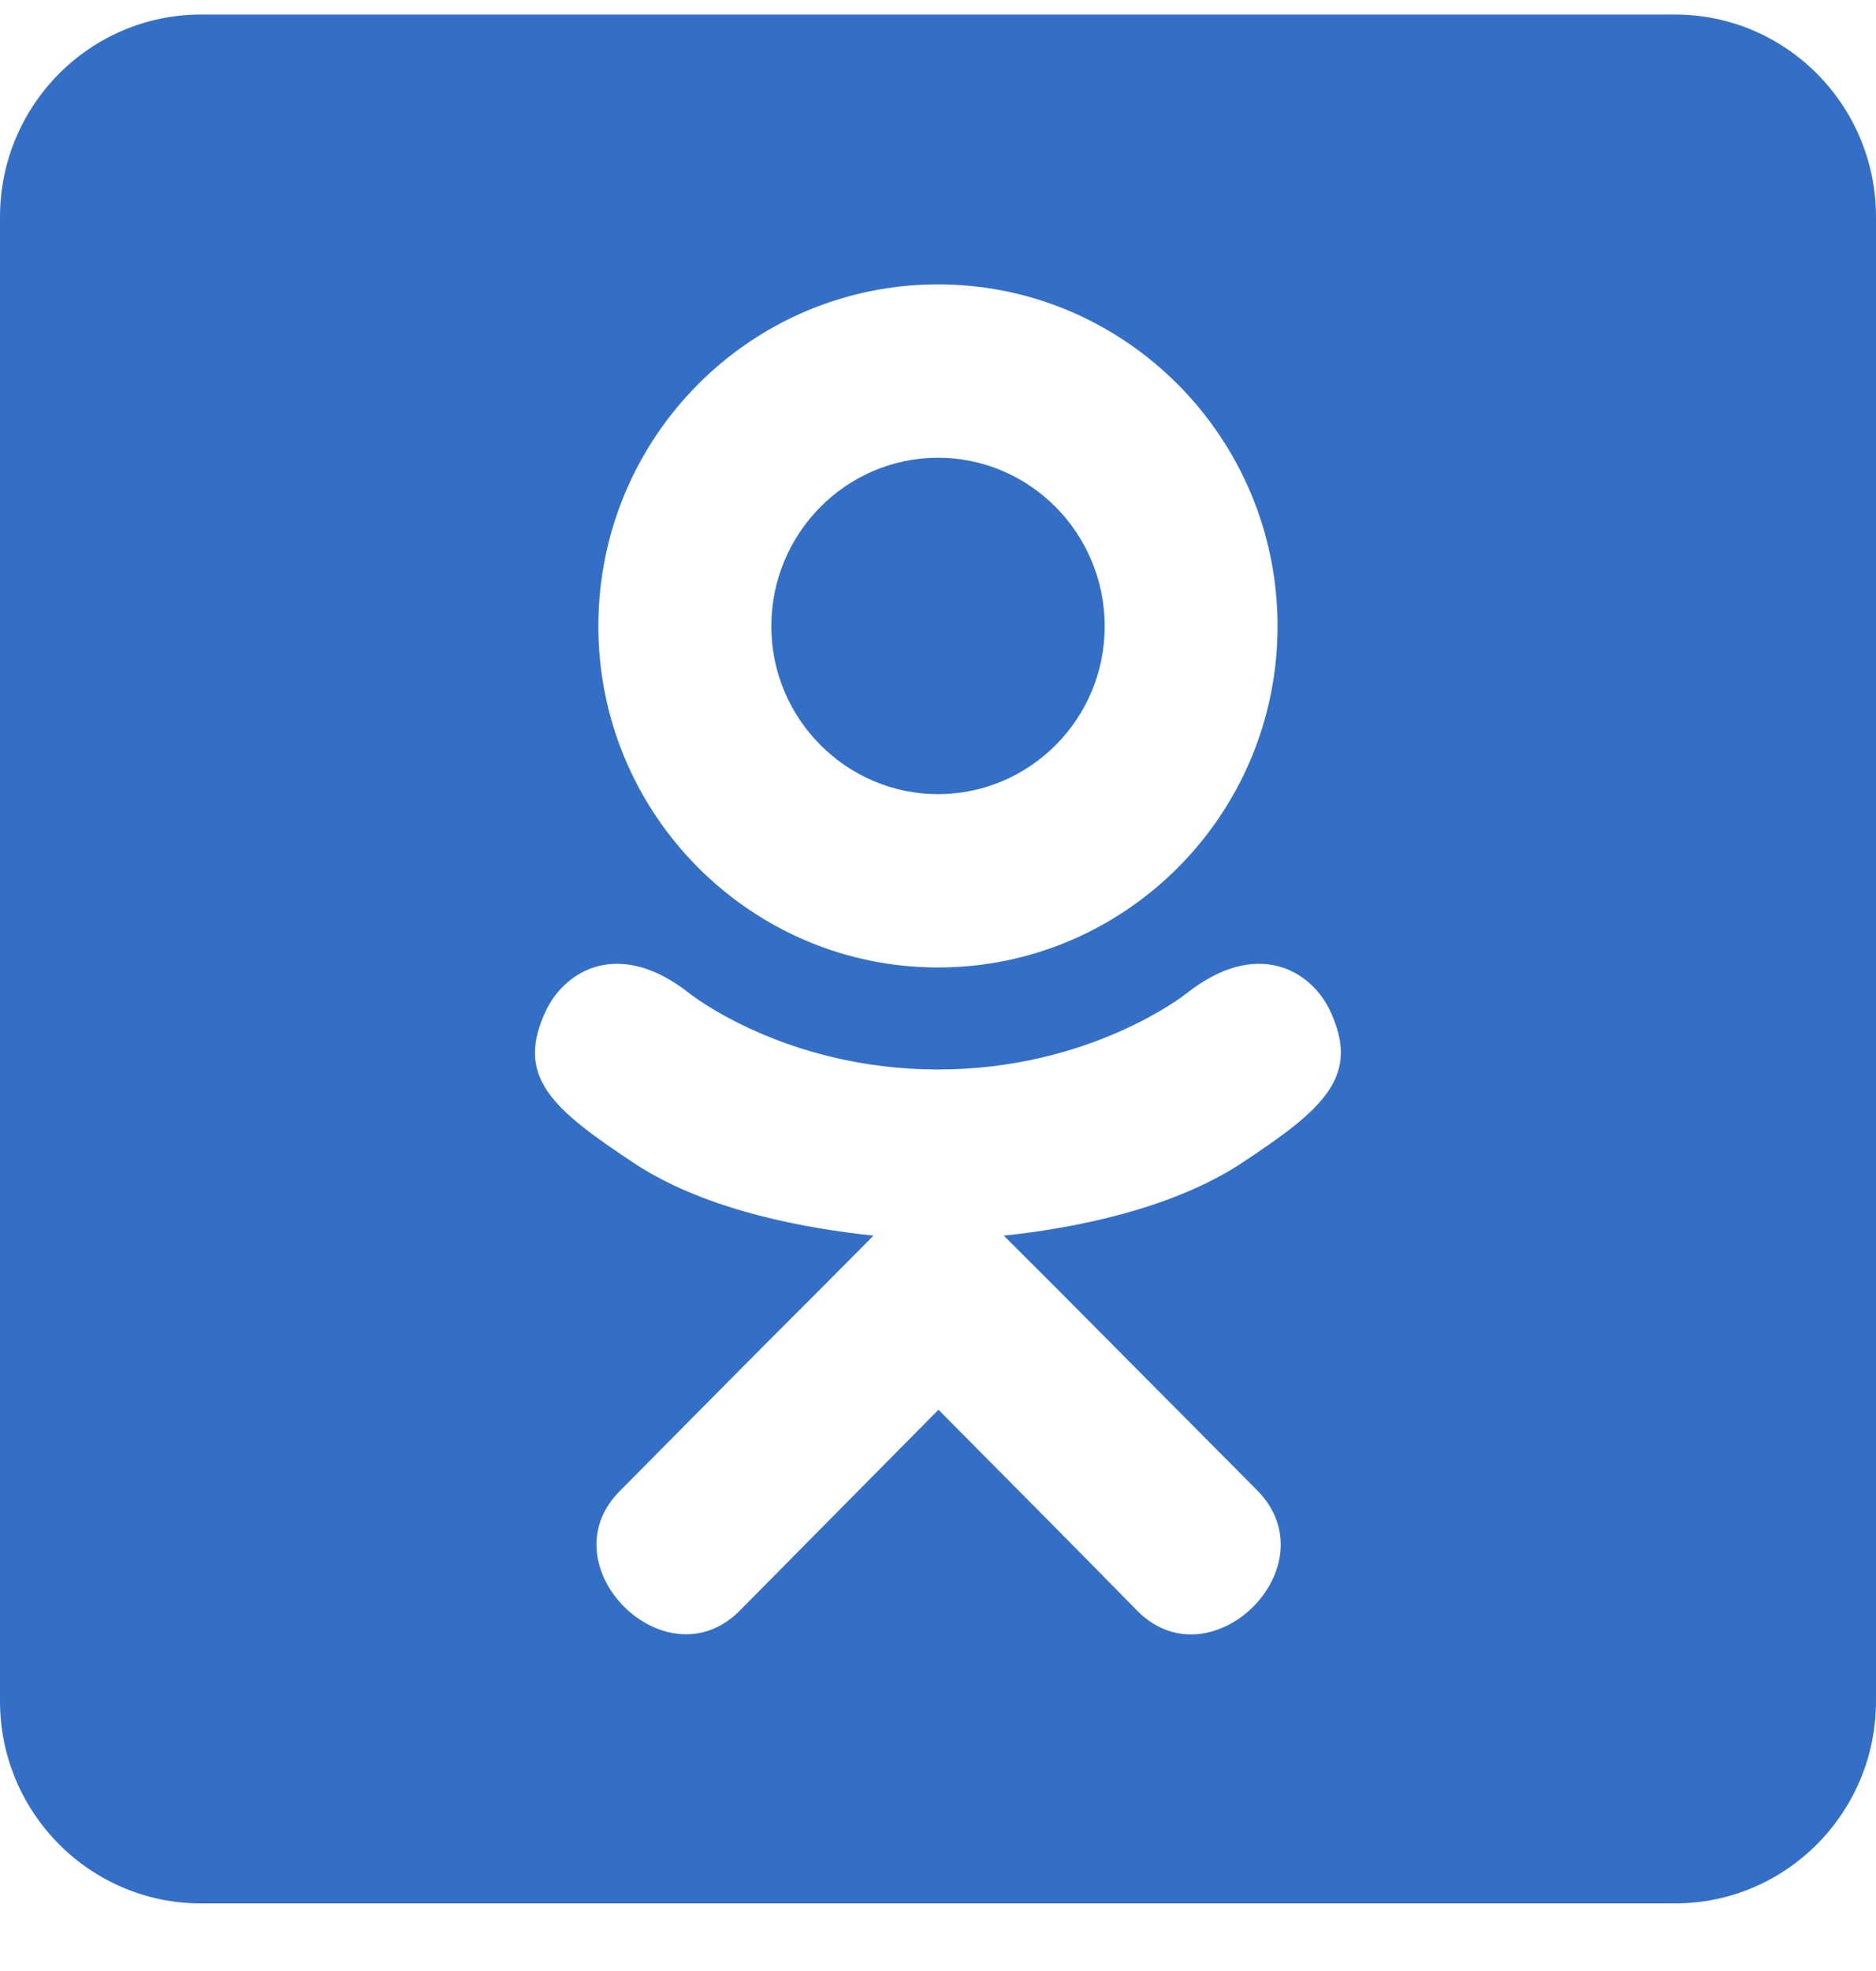
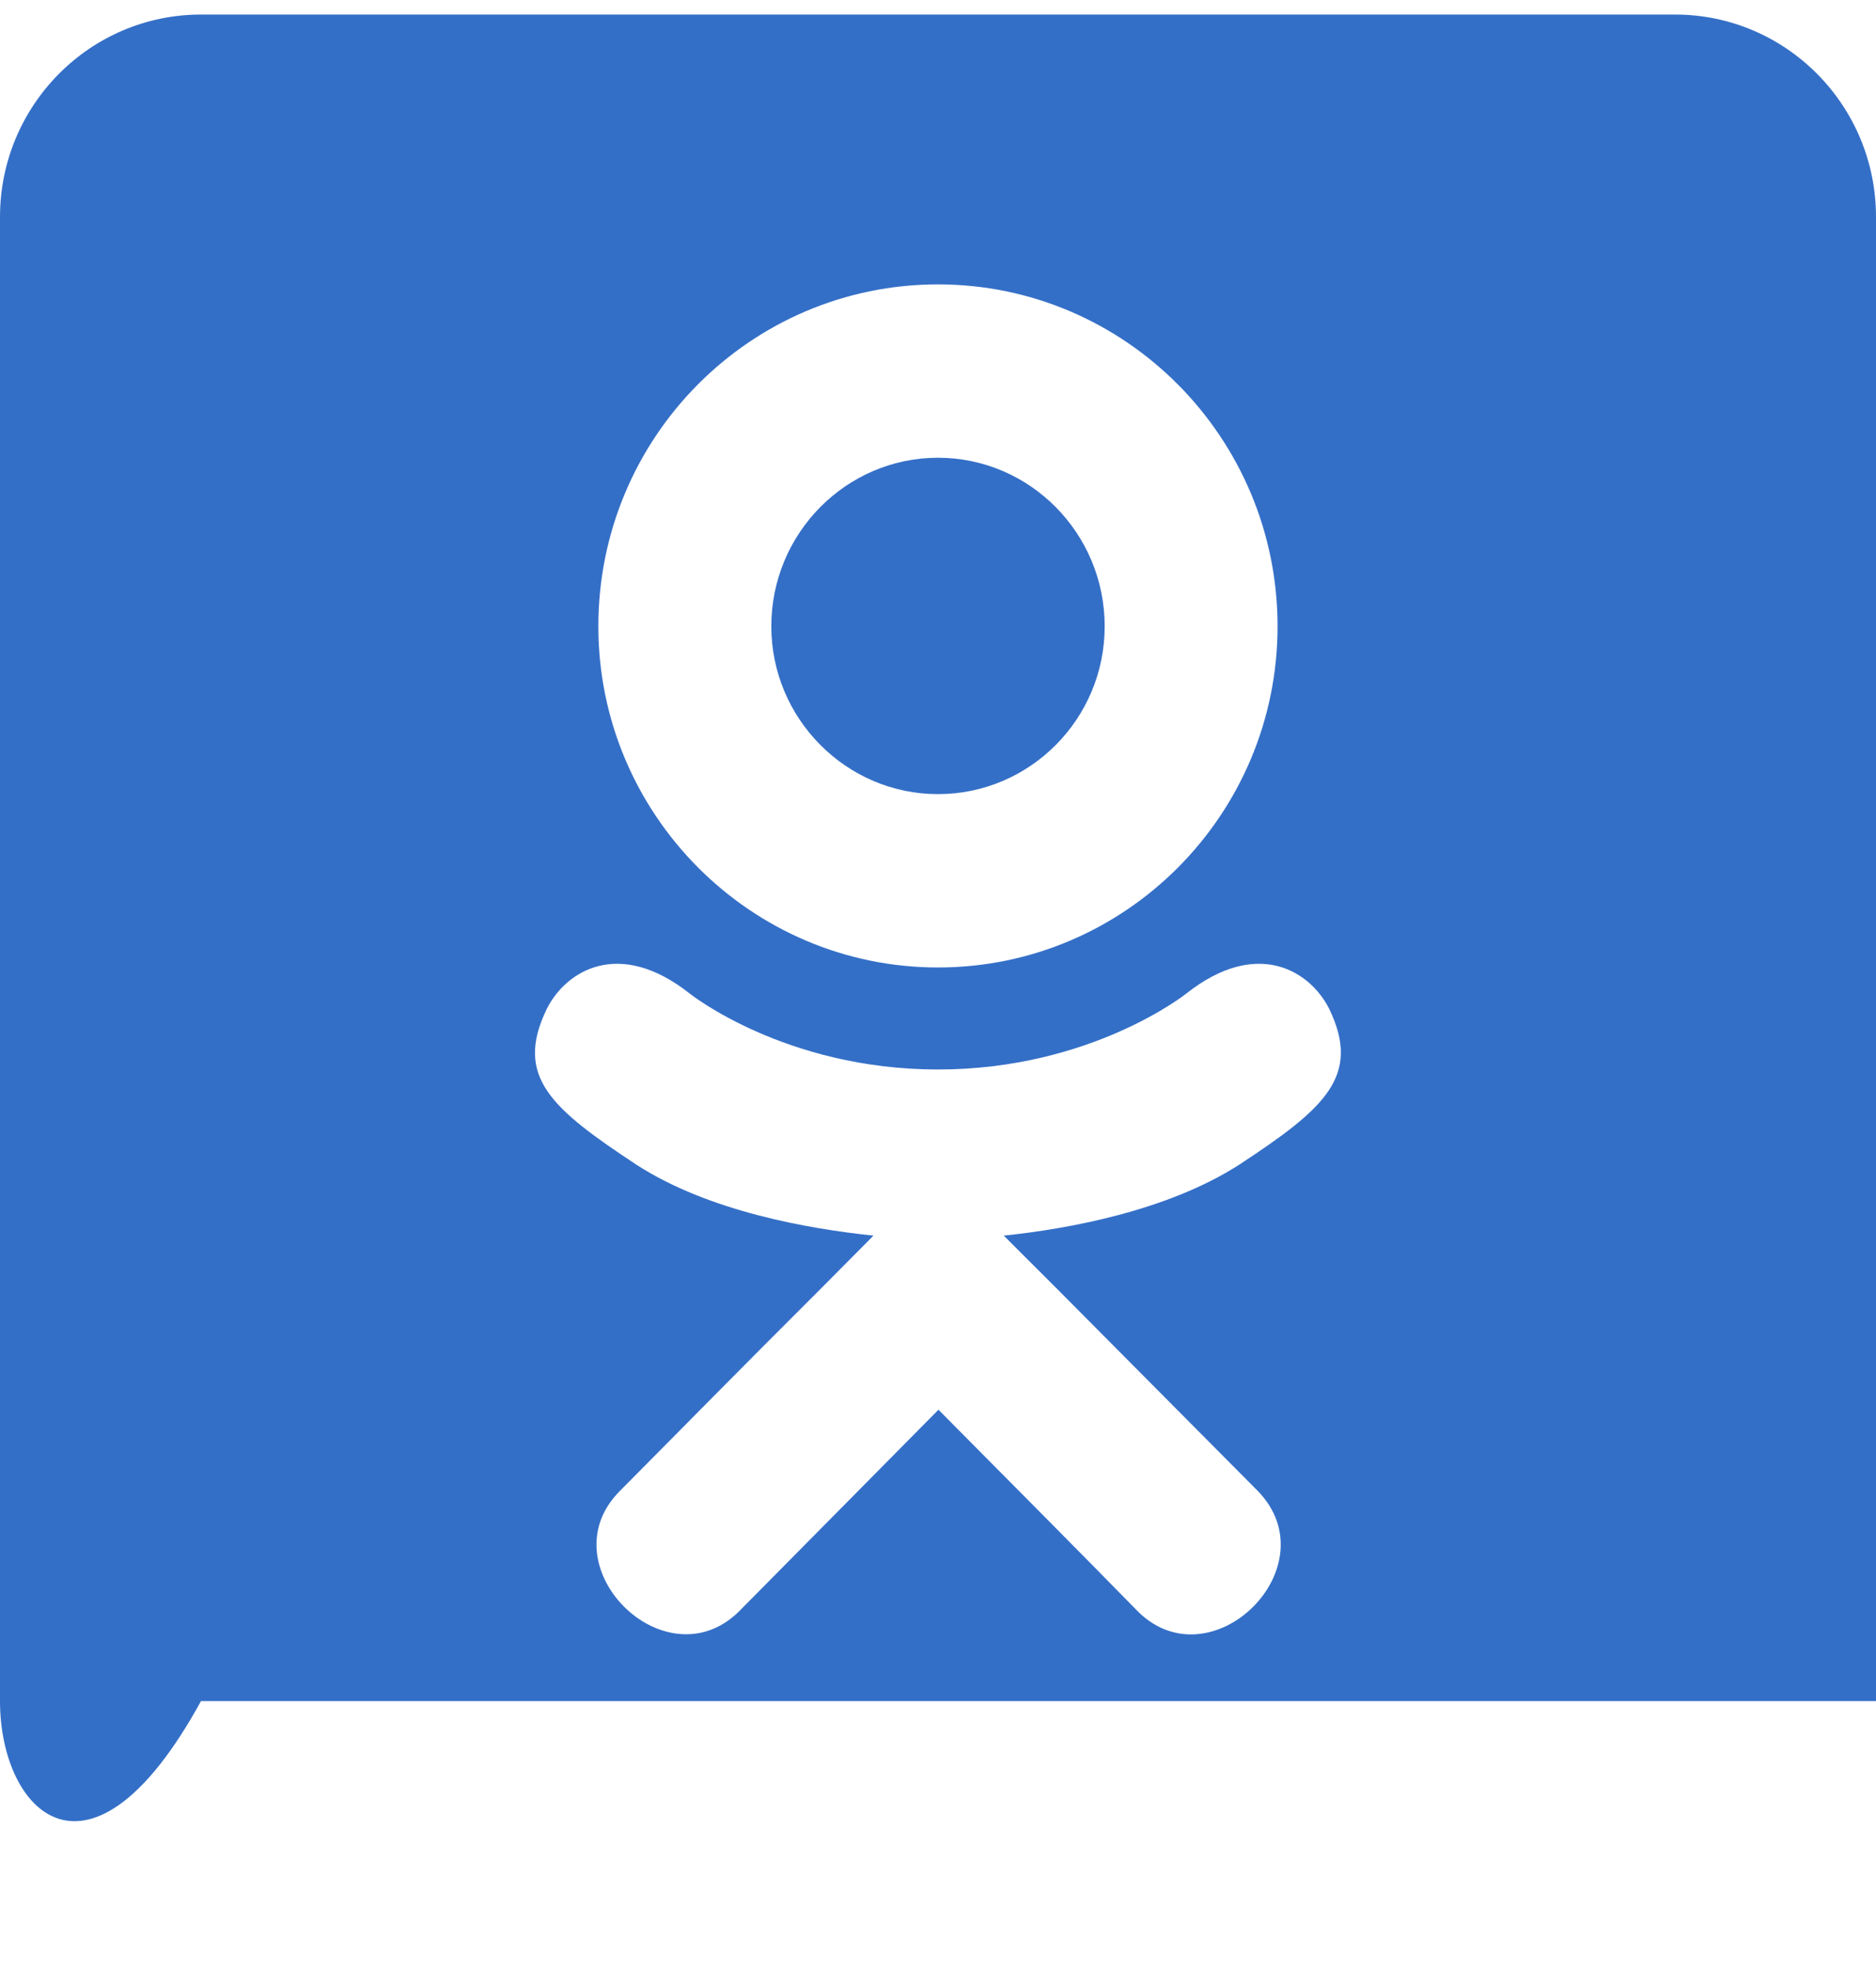
<svg xmlns="http://www.w3.org/2000/svg" width="20" height="21" viewBox="0 0 20 21" fill="none">
-   <path d="M8.223 6.673C8.223 5.681 9.022 4.877 10 4.877C10.978 4.877 11.777 5.681 11.777 6.673C11.777 7.662 10.978 8.461 10 8.461C9.022 8.461 8.223 7.657 8.223 6.673ZM20 2.312V18.124C20 19.314 19.04 20.28 17.857 20.28H2.143C0.96 20.28 0 19.314 0 18.124V2.312C0 1.121 0.96 0.155 2.143 0.155H17.857C19.04 0.155 20 1.121 20 2.312ZM6.379 6.673C6.379 8.677 8.004 10.308 10 10.308C11.995 10.308 13.62 8.681 13.62 6.673C13.62 4.661 11.995 3.03 10 3.03C8.004 3.03 6.379 4.656 6.379 6.673ZM14.17 10.748C13.964 10.339 13.397 9.993 12.647 10.586C12.647 10.586 11.634 11.395 10 11.395C8.366 11.395 7.353 10.586 7.353 10.586C6.603 9.993 6.036 10.339 5.83 10.748C5.478 11.471 5.879 11.812 6.786 12.41C7.558 12.909 8.625 13.093 9.312 13.165L8.737 13.744C7.924 14.553 7.152 15.339 6.607 15.887C5.821 16.677 7.085 17.944 7.875 17.172L10.005 15.02C10.817 15.838 11.598 16.624 12.134 17.172C12.92 17.944 14.188 16.691 13.411 15.887L11.281 13.744L10.701 13.165C11.393 13.093 12.446 12.9 13.21 12.41C14.12 11.812 14.518 11.467 14.17 10.748Z" fill="#346FC7" />
+   <path d="M8.223 6.673C8.223 5.681 9.022 4.877 10 4.877C10.978 4.877 11.777 5.681 11.777 6.673C11.777 7.662 10.978 8.461 10 8.461C9.022 8.461 8.223 7.657 8.223 6.673ZM20 2.312V18.124H2.143C0.96 20.28 0 19.314 0 18.124V2.312C0 1.121 0.96 0.155 2.143 0.155H17.857C19.04 0.155 20 1.121 20 2.312ZM6.379 6.673C6.379 8.677 8.004 10.308 10 10.308C11.995 10.308 13.62 8.681 13.62 6.673C13.62 4.661 11.995 3.03 10 3.03C8.004 3.03 6.379 4.656 6.379 6.673ZM14.17 10.748C13.964 10.339 13.397 9.993 12.647 10.586C12.647 10.586 11.634 11.395 10 11.395C8.366 11.395 7.353 10.586 7.353 10.586C6.603 9.993 6.036 10.339 5.83 10.748C5.478 11.471 5.879 11.812 6.786 12.41C7.558 12.909 8.625 13.093 9.312 13.165L8.737 13.744C7.924 14.553 7.152 15.339 6.607 15.887C5.821 16.677 7.085 17.944 7.875 17.172L10.005 15.02C10.817 15.838 11.598 16.624 12.134 17.172C12.92 17.944 14.188 16.691 13.411 15.887L11.281 13.744L10.701 13.165C11.393 13.093 12.446 12.9 13.21 12.41C14.12 11.812 14.518 11.467 14.17 10.748Z" fill="#346FC7" />
</svg>